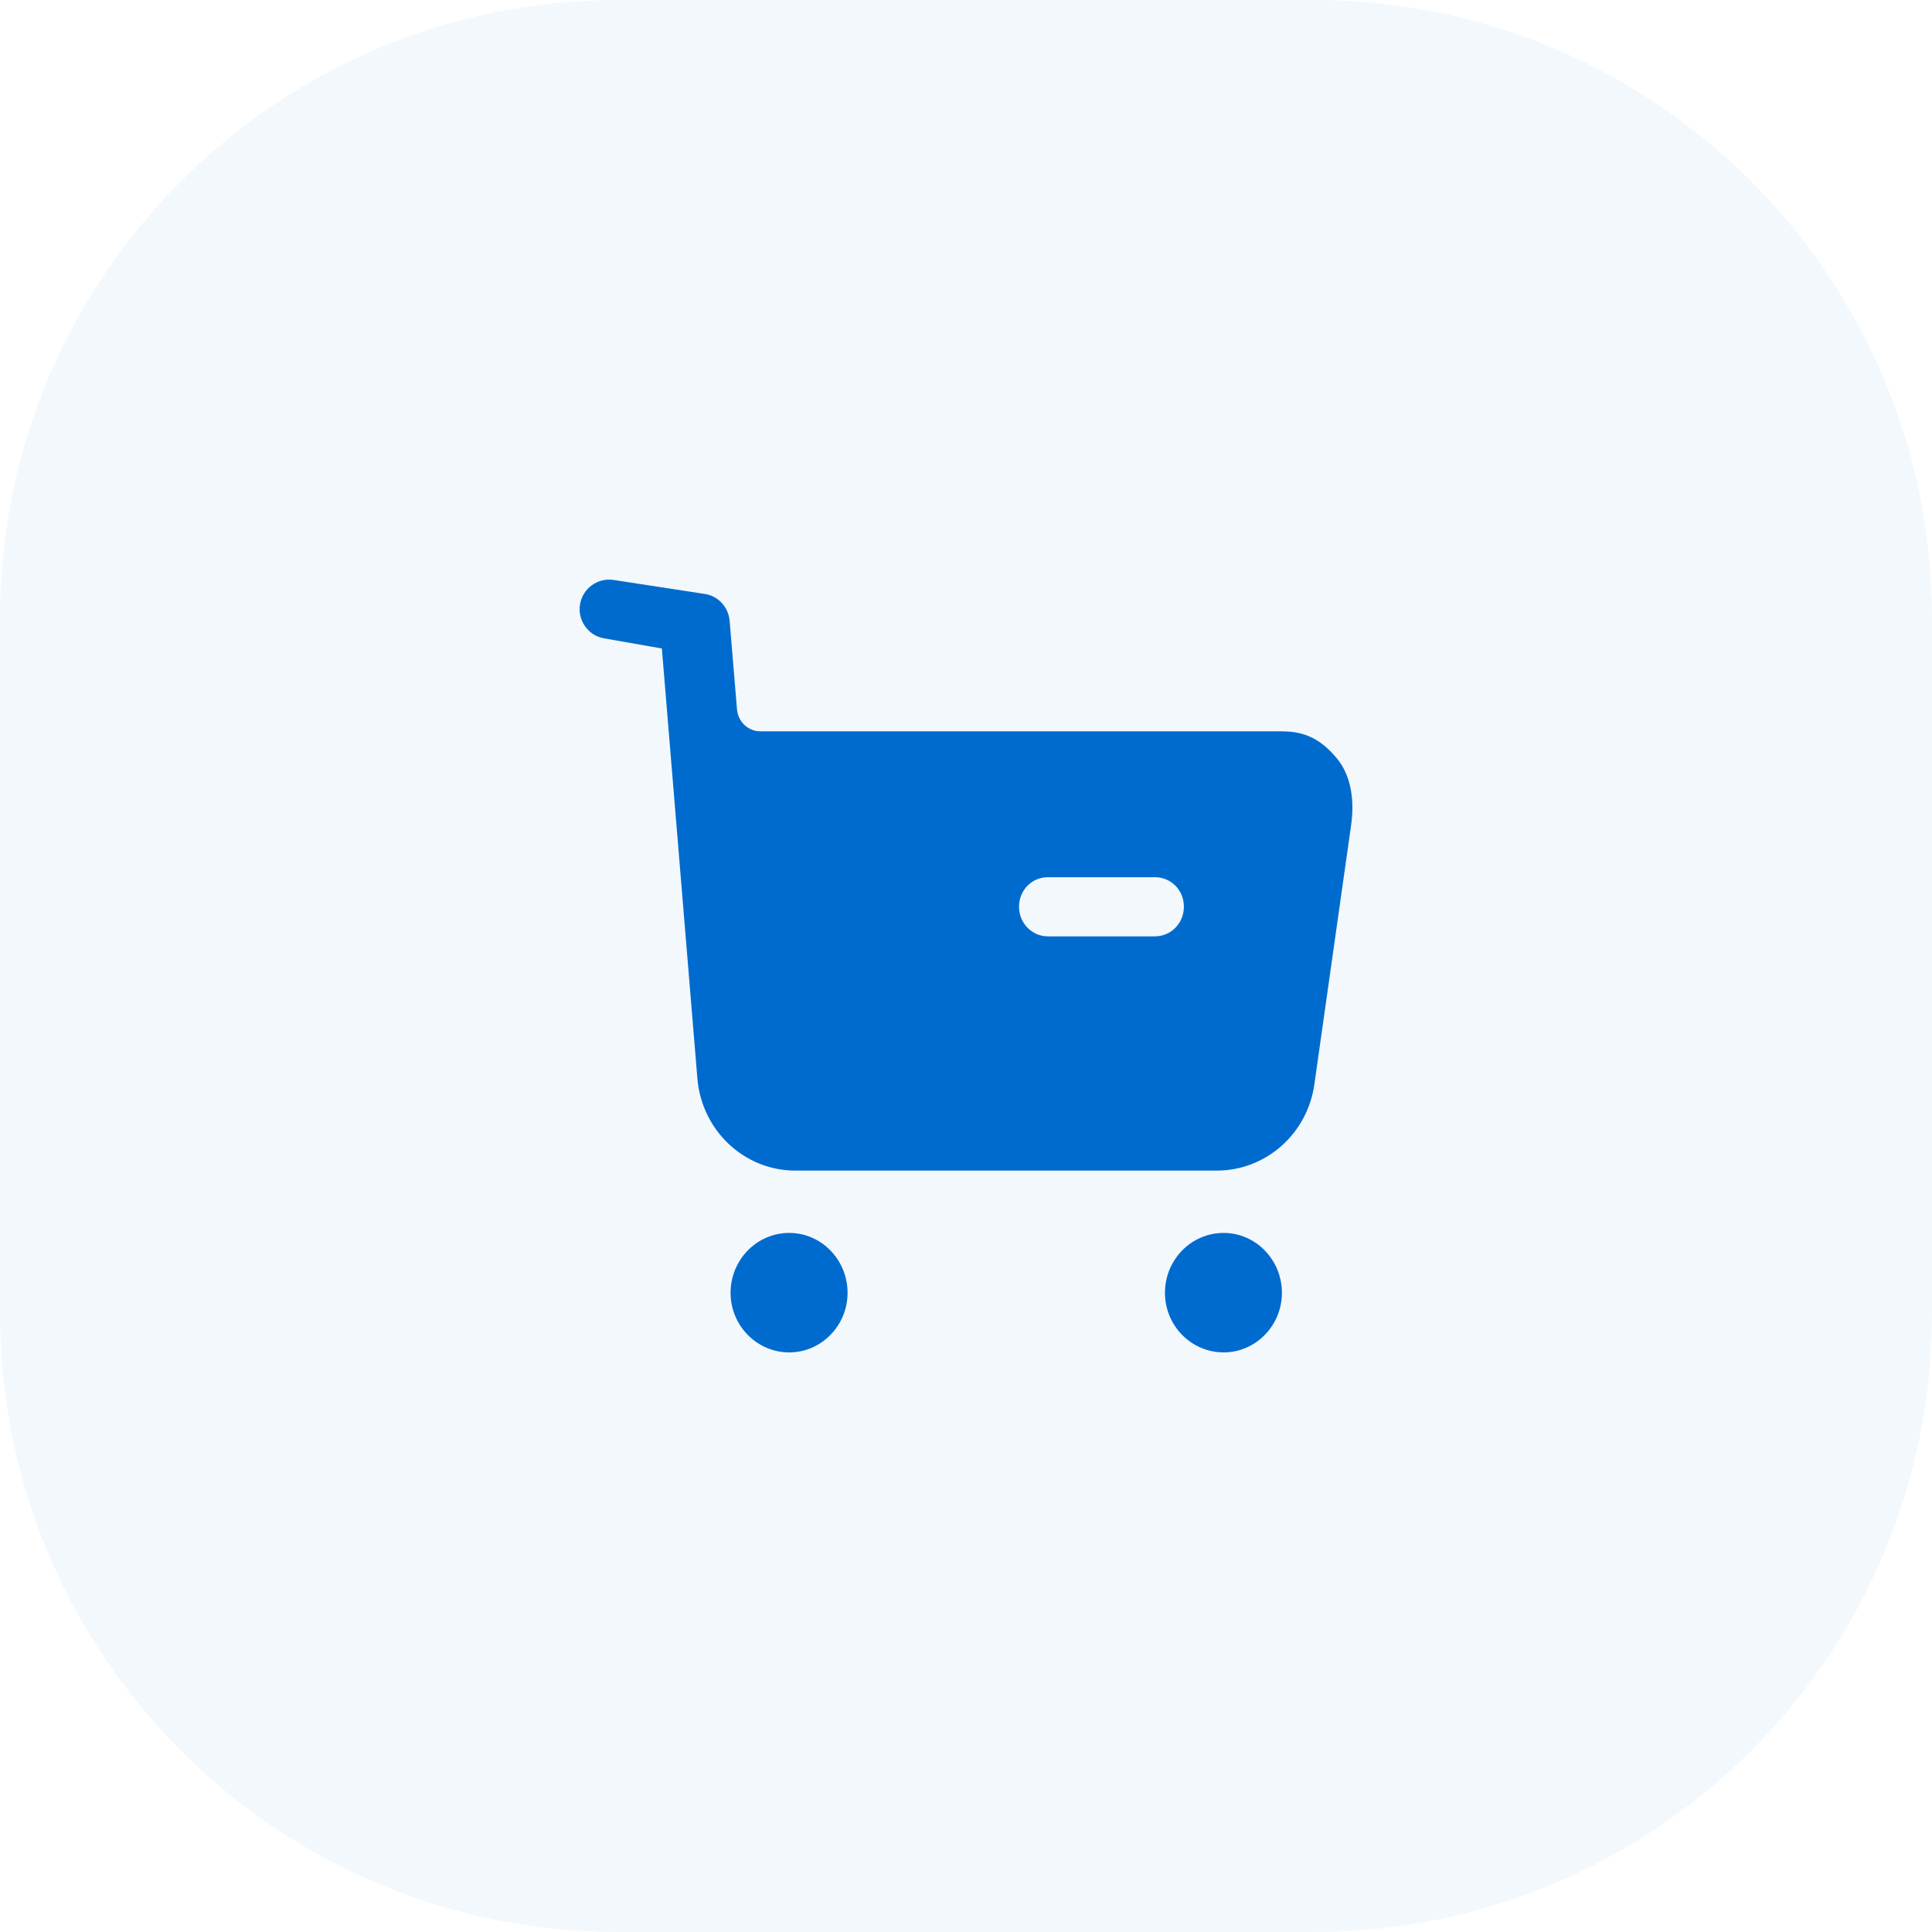
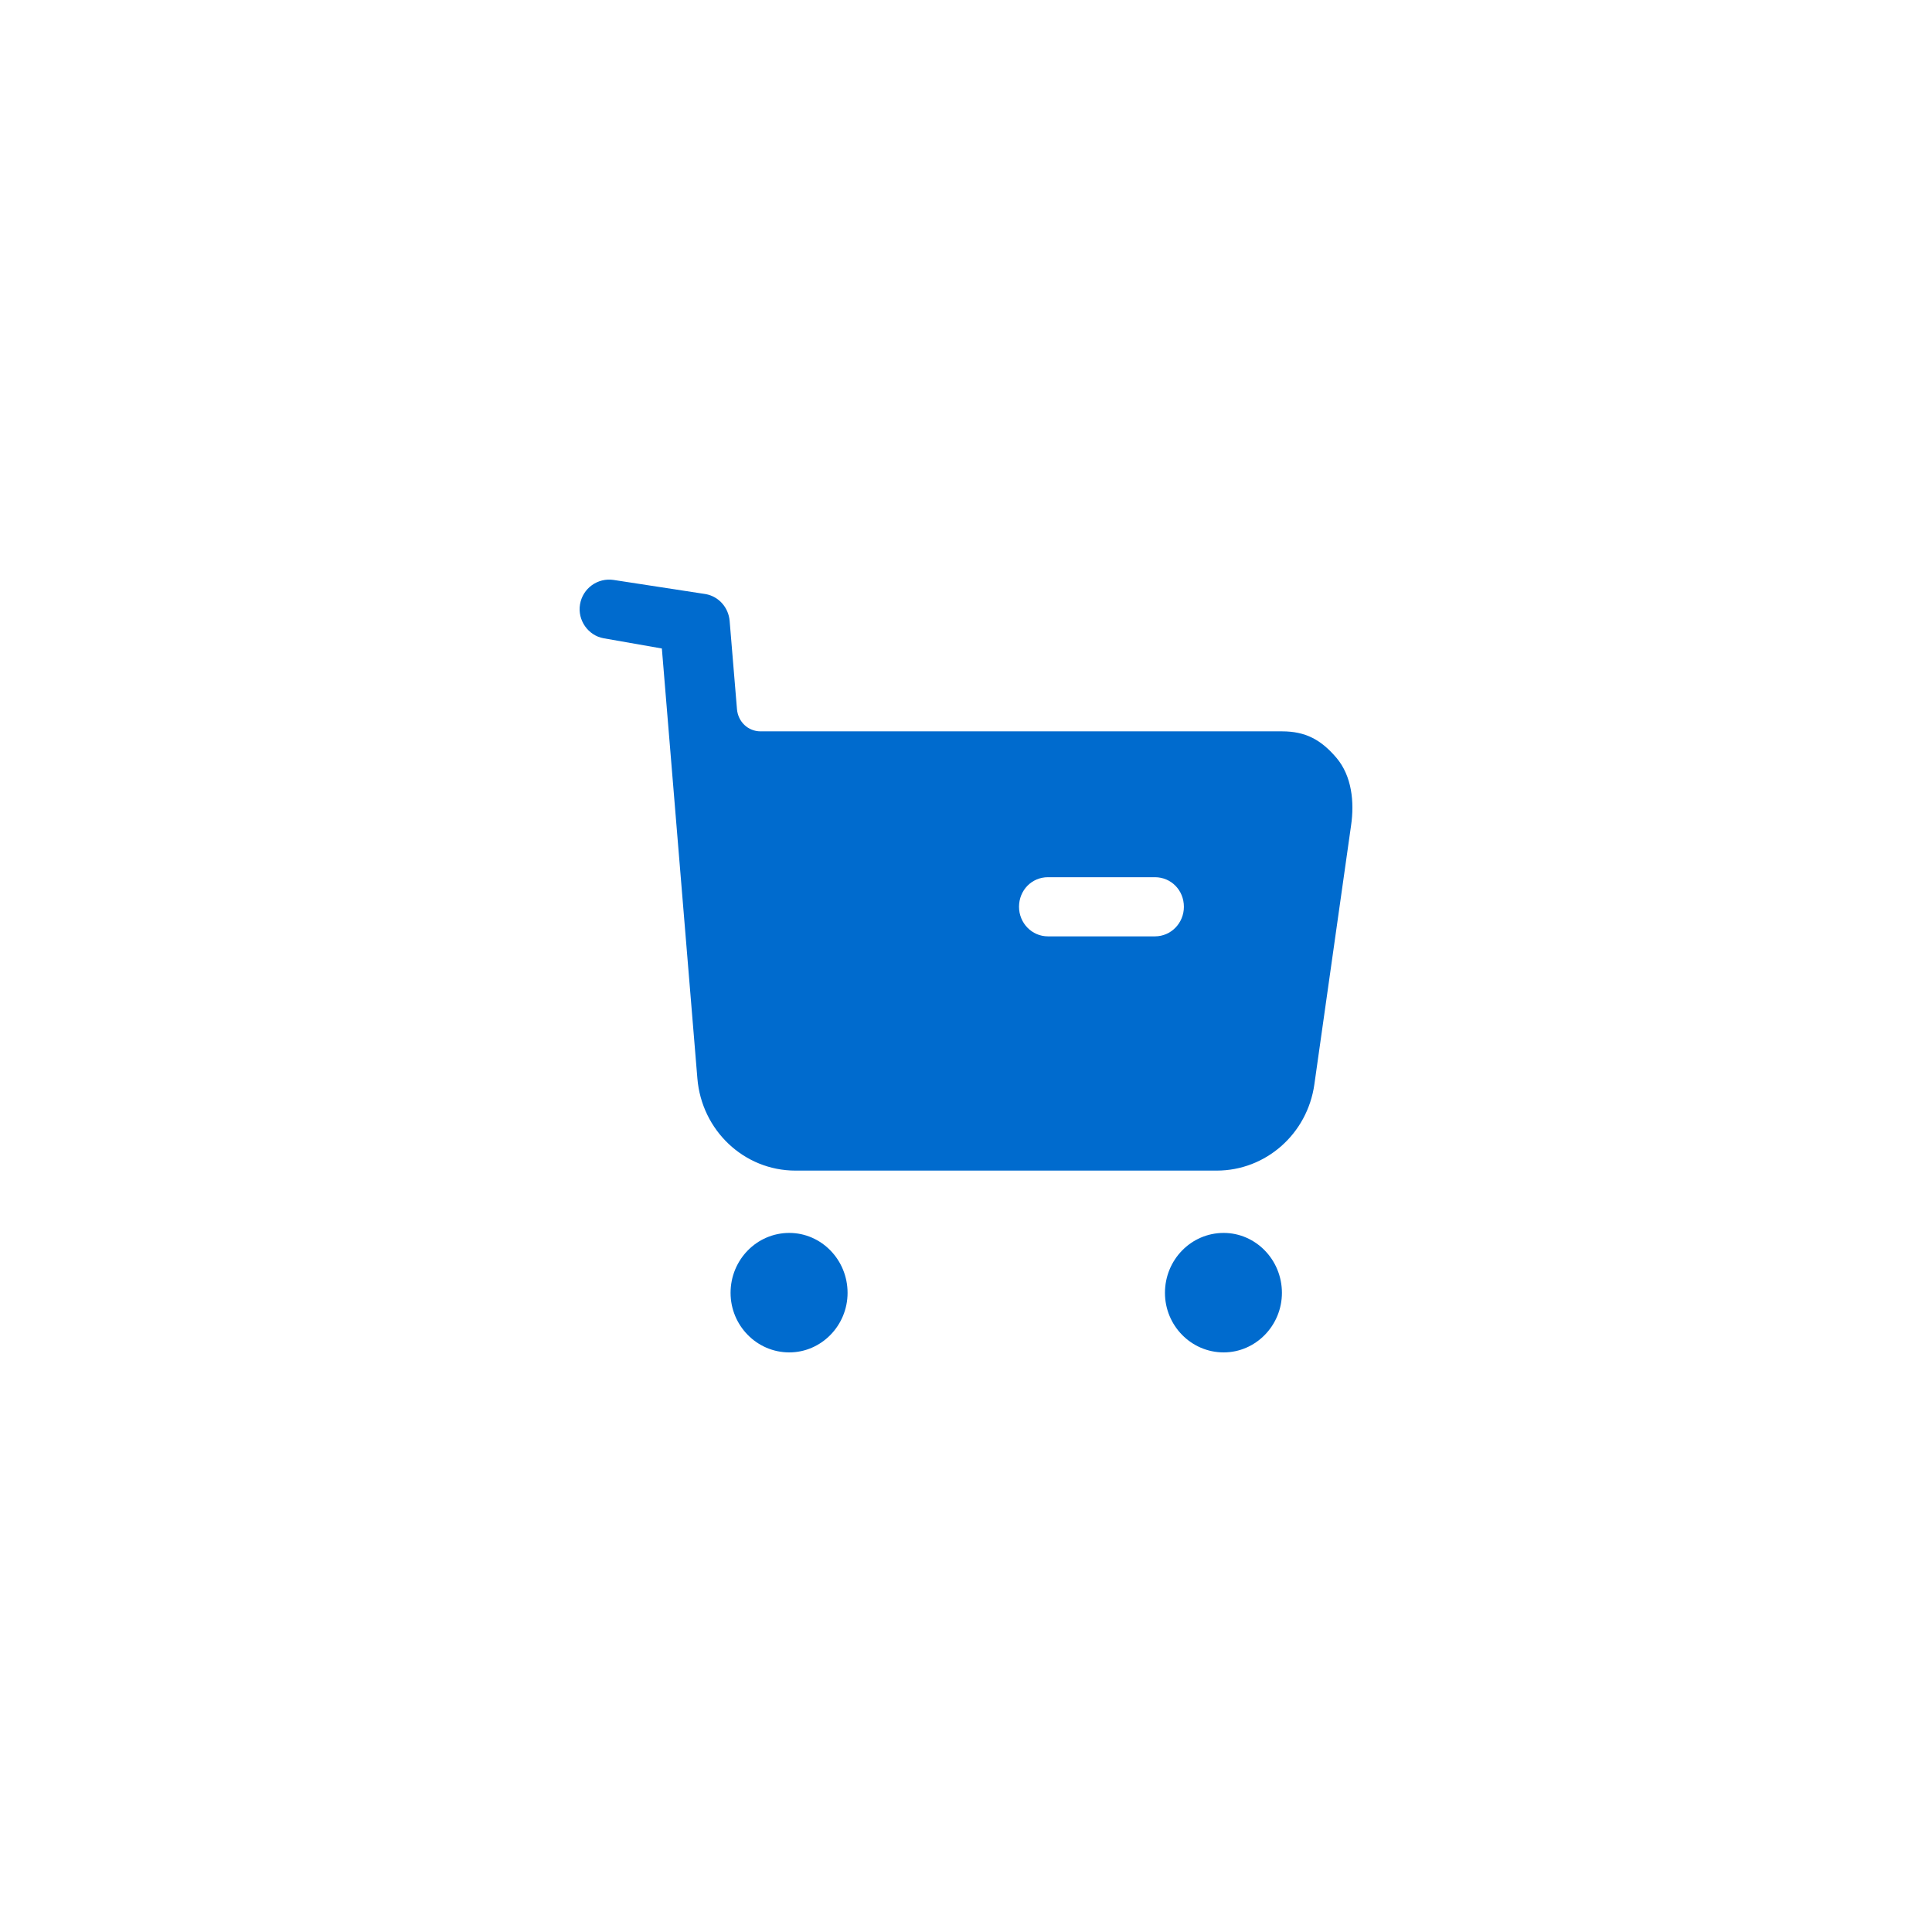
<svg xmlns="http://www.w3.org/2000/svg" width="50" height="50" viewBox="0 0 50 50" fill="none">
-   <path d="M0 16C0 7.163 7.163 0 16 0H34C42.837 0 50 7.163 50 16V34C50 42.837 42.837 50 34 50H16C7.163 50 0 42.837 0 34V16Z" fill="#006BCE" fill-opacity="0.05" />
  <path d="M20.426 31.908C21.256 31.908 21.935 32.602 21.935 33.459C21.935 34.306 21.256 35 20.426 35C19.587 35 18.907 34.306 18.907 33.459C18.907 32.602 19.587 31.908 20.426 31.908ZM31.668 31.908C32.497 31.908 33.176 32.602 33.176 33.459C33.176 34.306 32.497 35 31.668 35C30.828 35 30.149 34.306 30.149 33.459C30.149 32.602 30.828 31.908 31.668 31.908ZM15.88 15.009L18.263 15.375C18.603 15.437 18.853 15.722 18.883 16.069L19.073 18.355C19.102 18.683 19.362 18.927 19.682 18.927H33.177C33.786 18.927 34.186 19.142 34.586 19.611C34.985 20.081 35.055 20.754 34.965 21.366L34.016 28.06C33.836 29.347 32.757 30.295 31.488 30.295H20.586C19.257 30.295 18.158 29.255 18.048 27.908L17.129 16.783L15.62 16.518C15.221 16.447 14.941 16.049 15.011 15.64C15.081 15.223 15.47 14.947 15.88 15.009ZM29.889 22.702H27.121C26.702 22.702 26.372 23.039 26.372 23.468C26.372 23.886 26.702 24.233 27.121 24.233H29.889C30.309 24.233 30.639 23.886 30.639 23.468C30.639 23.039 30.309 22.702 29.889 22.702Z" fill="#006BCE" />
</svg>